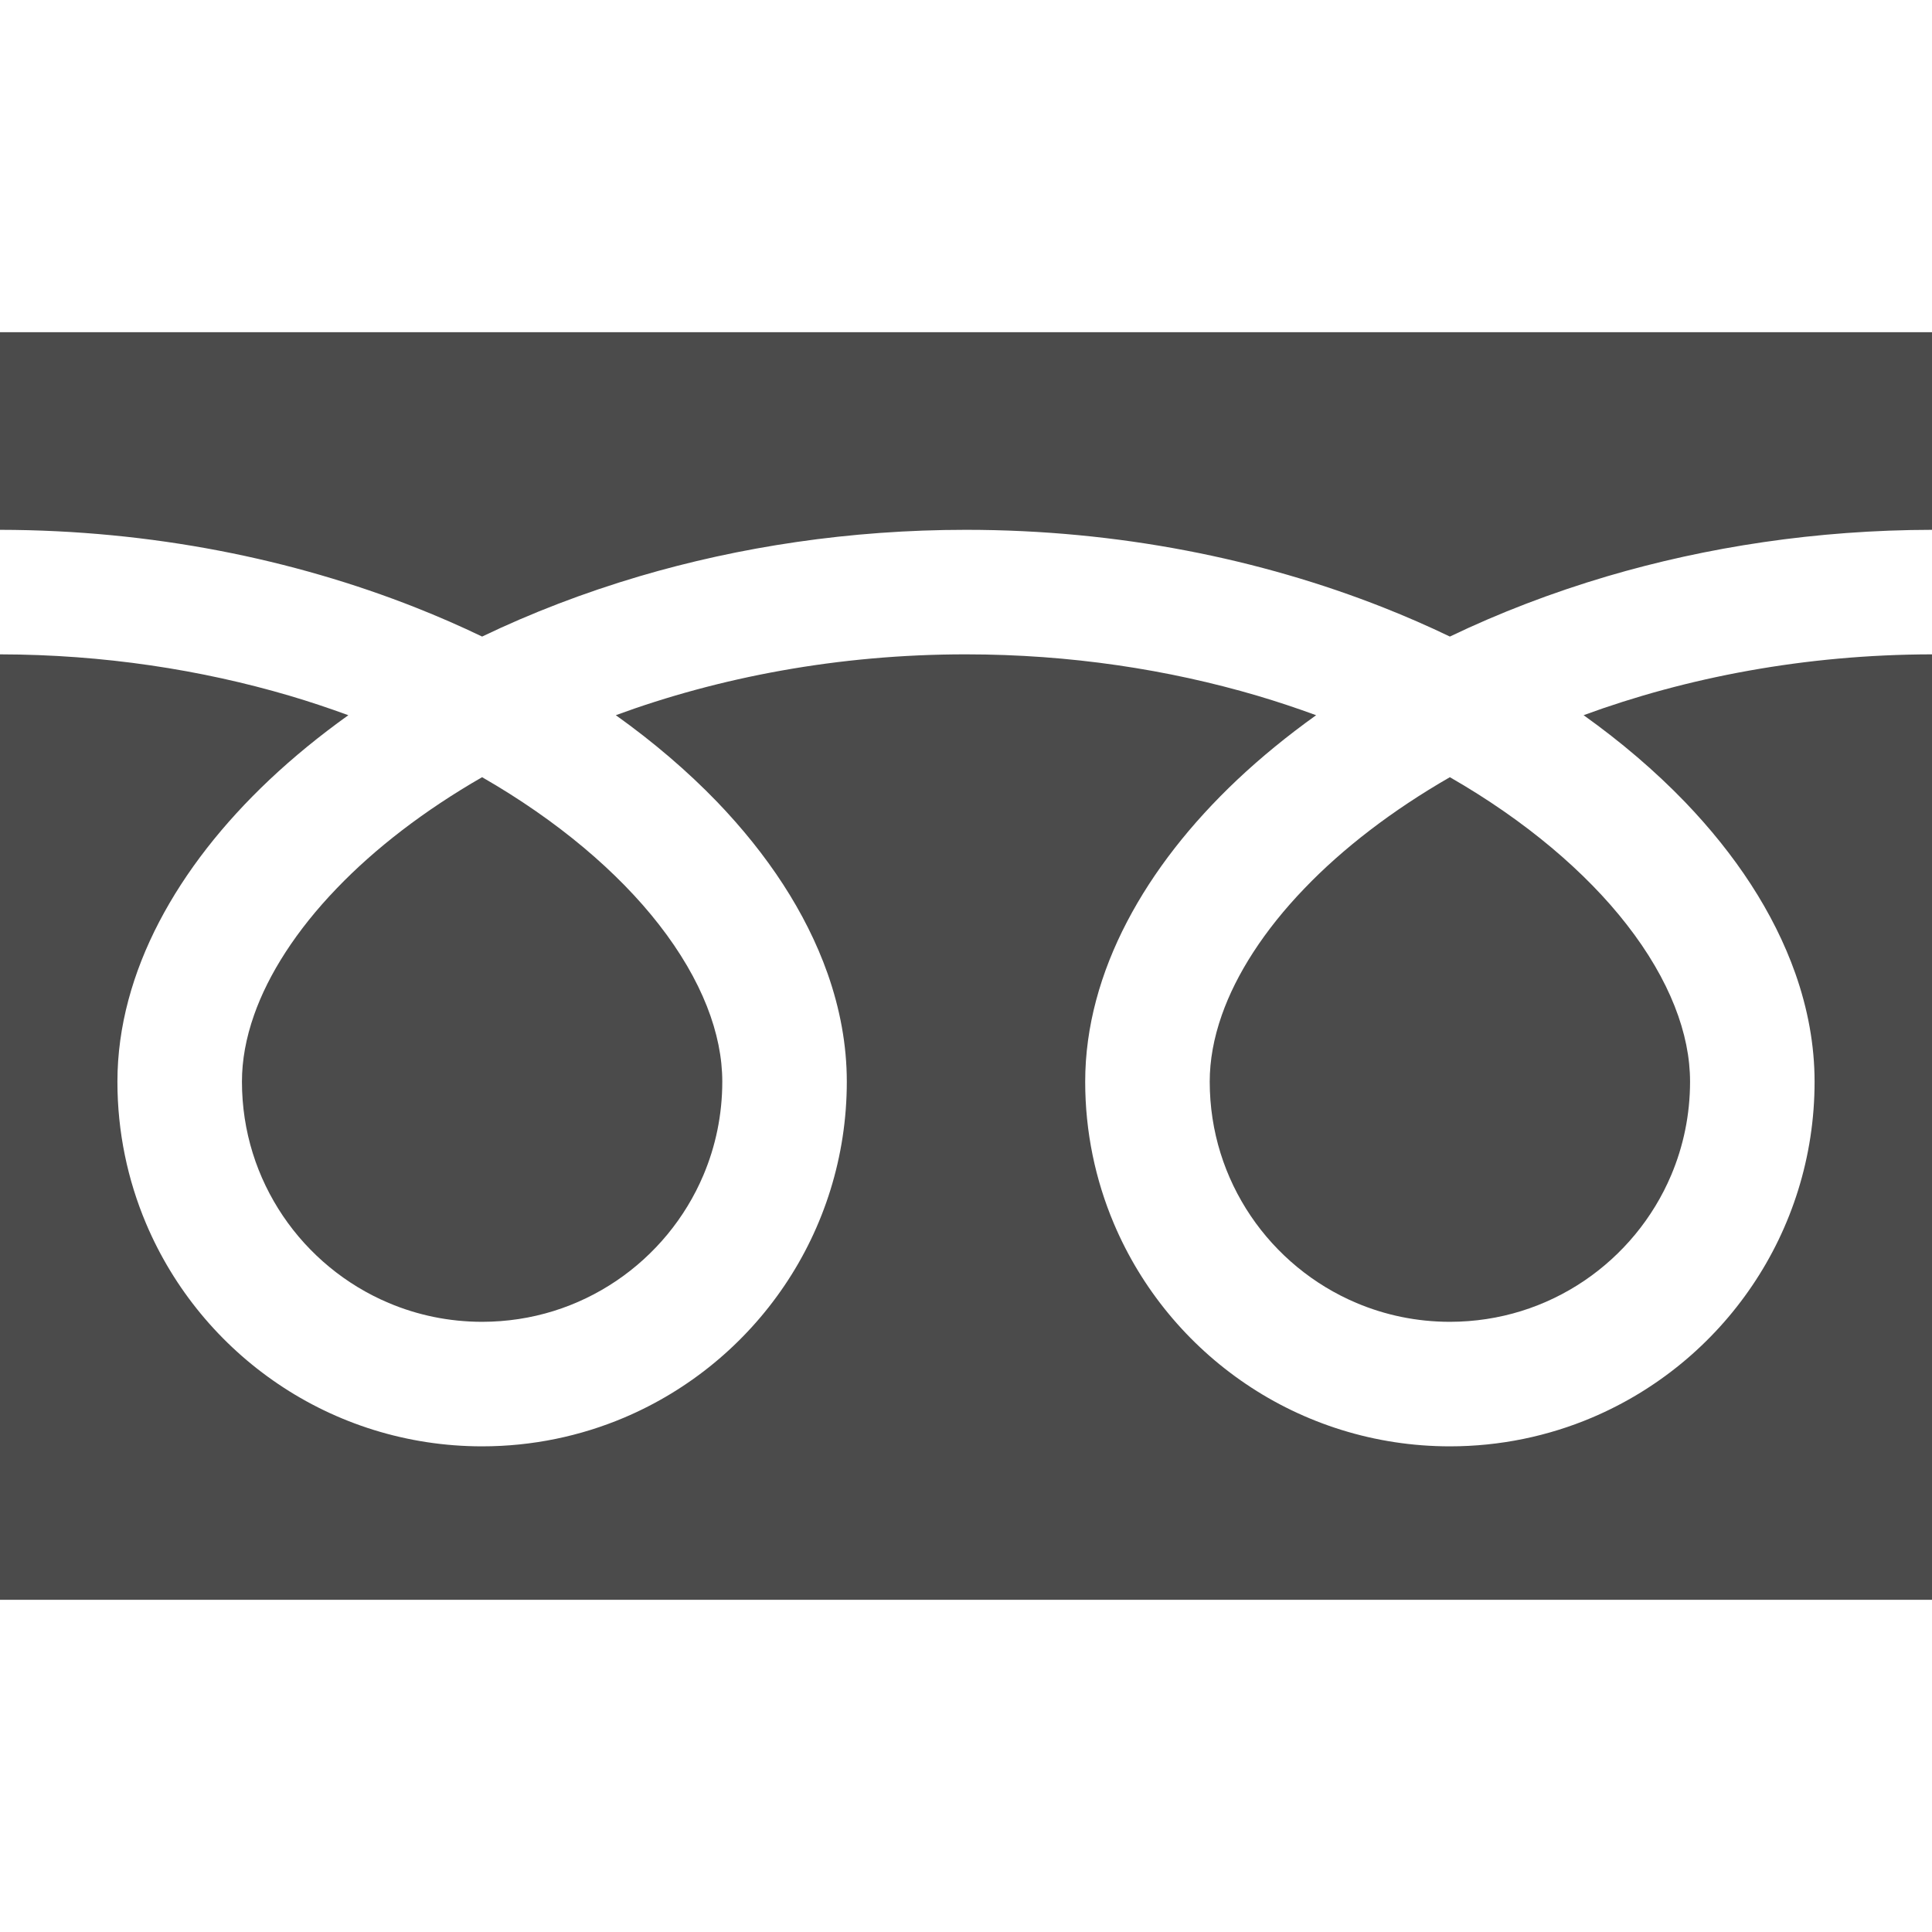
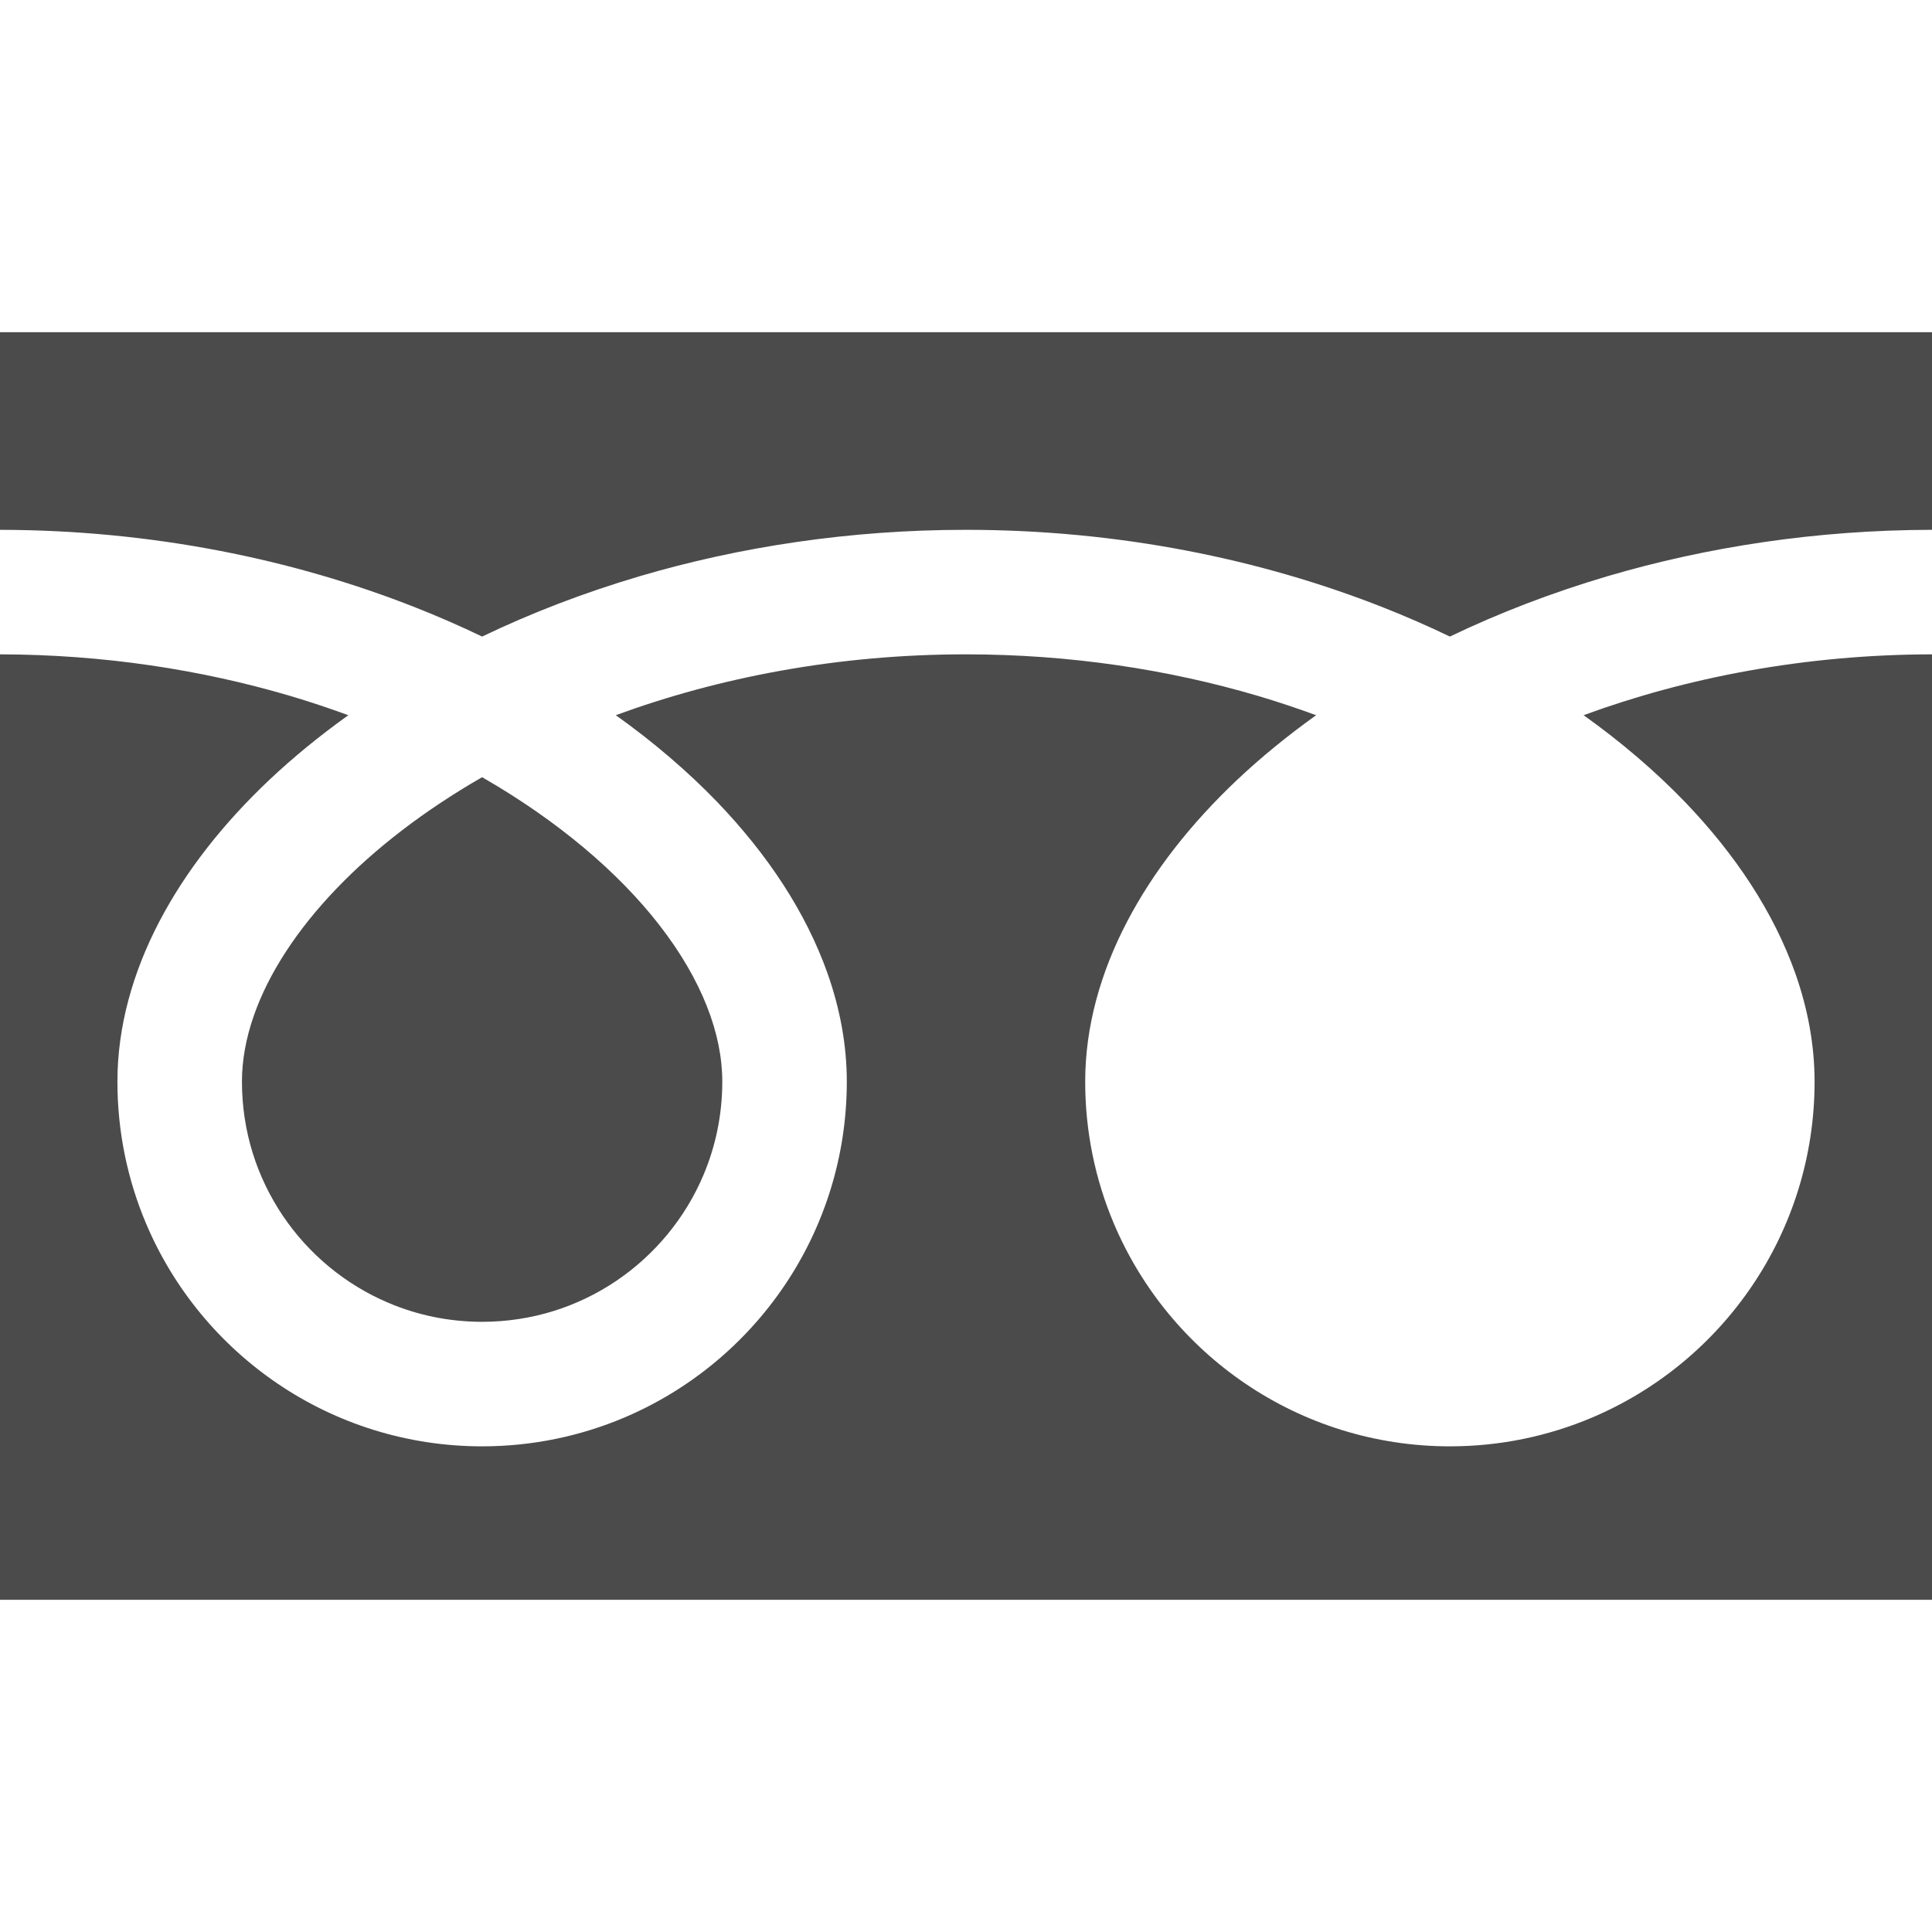
<svg xmlns="http://www.w3.org/2000/svg" version="1.1" id="_x32_" x="0px" y="0px" viewBox="0 0 512 512" style="enable-background:new 0 0 512 512;" xml:space="preserve">
  <style type="text/css">
	.st0{fill:#4B4B4B;}
</style>
  <g>
    <path class="st0" d="M0,88.032v52.377c40.301,0.061,77.768,7.802,110.13,20.584c6.062,2.395,11.941,4.965,17.636,7.703   c12.954-6.226,26.899-11.597,41.682-15.972c26.517-7.818,55.711-12.315,86.55-12.315c40.485,0,78.117,7.756,110.605,20.584   c6.062,2.395,11.945,4.965,17.632,7.703c12.958-6.226,26.903-11.597,41.686-15.972c26.383-7.772,55.413-12.27,86.08-12.315V88.032   H0z" />
-     <path class="st0" d="M320.59,286.652c0.008,13.233,3.993,25.381,10.859,35.57c6.865,10.166,16.618,18.26,28.016,23.071   c7.608,3.22,15.938,4.995,24.769,5.003c13.242-0.016,25.396-3.993,35.574-10.862c10.167-6.87,18.26-16.615,23.079-28.02   c3.213-7.604,4.991-15.934,4.995-24.761c0-6.311-1.315-13.004-4.089-20.011c-2.765-7.007-6.995-14.32-12.664-21.587   c-10.797-13.891-26.842-27.576-46.899-39.089c-15.375,8.843-28.414,18.925-38.508,29.443   c-10.751,11.16-18.125,22.758-21.915,33.551C321.63,275.146,320.59,281.037,320.59,286.652z" />
    <path class="st0" d="M446.535,212.528c13.348,13.907,23.488,29.167,29.252,45.453c3.278,9.294,5.095,18.94,5.095,28.671   c0.012,19.95-6.096,38.63-16.515,54.036c-10.415,15.422-25.14,27.653-42.508,35.005c-11.57,4.896-24.322,7.603-37.624,7.603   c-19.957,0-38.646-6.096-54.052-16.523c-15.413-10.419-27.645-25.136-34.992-42.501c-4.9-11.574-7.608-24.326-7.604-37.62   c0-14.603,4.081-28.961,11.084-42.371c7.014-13.44,16.952-26.054,29.191-37.62c6.364-5.998,13.363-11.711,20.924-17.12   c-5.052-1.851-10.239-3.587-15.567-5.164c-23.514-6.93-49.603-10.968-77.222-10.968c-33.876-0.016-65.456,6.088-92.799,16.124   c9.99,7.13,18.998,14.84,26.868,22.995c13.341,13.907,23.484,29.167,29.248,45.453c3.282,9.294,5.099,18.94,5.099,28.671   c0.004,19.95-6.096,38.63-16.519,54.036c-10.419,15.422-25.14,27.653-42.504,35.005c-11.574,4.896-24.326,7.603-37.624,7.603   c-19.961,0-38.646-6.096-54.052-16.523c-15.417-10.419-27.648-25.136-34.996-42.501c-4.9-11.574-7.604-24.326-7.6-37.62   c0-14.603,4.077-28.961,11.076-42.371c7.018-13.44,16.956-26.054,29.199-37.62c6.36-5.998,13.359-11.711,20.921-17.12   c-5.057-1.851-10.236-3.587-15.567-5.164C53.367,177.493,27.446,173.454,0,173.409v250.559h512V173.409   c-33.696,0.045-65.112,6.135-92.329,16.124C429.66,196.663,438.668,204.374,446.535,212.528z" />
    <path class="st0" d="M64.118,286.652c0.008,13.233,3.993,25.381,10.859,35.57c6.865,10.166,16.618,18.26,28.02,23.071   c7.604,3.22,15.934,4.995,24.769,5.003c13.234-0.016,25.392-3.993,35.57-10.862c10.17-6.87,18.26-16.615,23.078-28.02   c3.217-7.604,4.995-15.934,4.999-24.761c0-6.311-1.323-13.004-4.089-20.011c-2.769-7.007-6.999-14.32-12.663-21.587   c-10.802-13.891-26.85-27.576-46.903-39.089c-15.376,8.843-28.414,18.925-38.504,29.443c-10.751,11.16-18.125,22.758-21.915,33.551   C65.159,275.146,64.118,281.037,64.118,286.652z" />
  </g>
</svg>